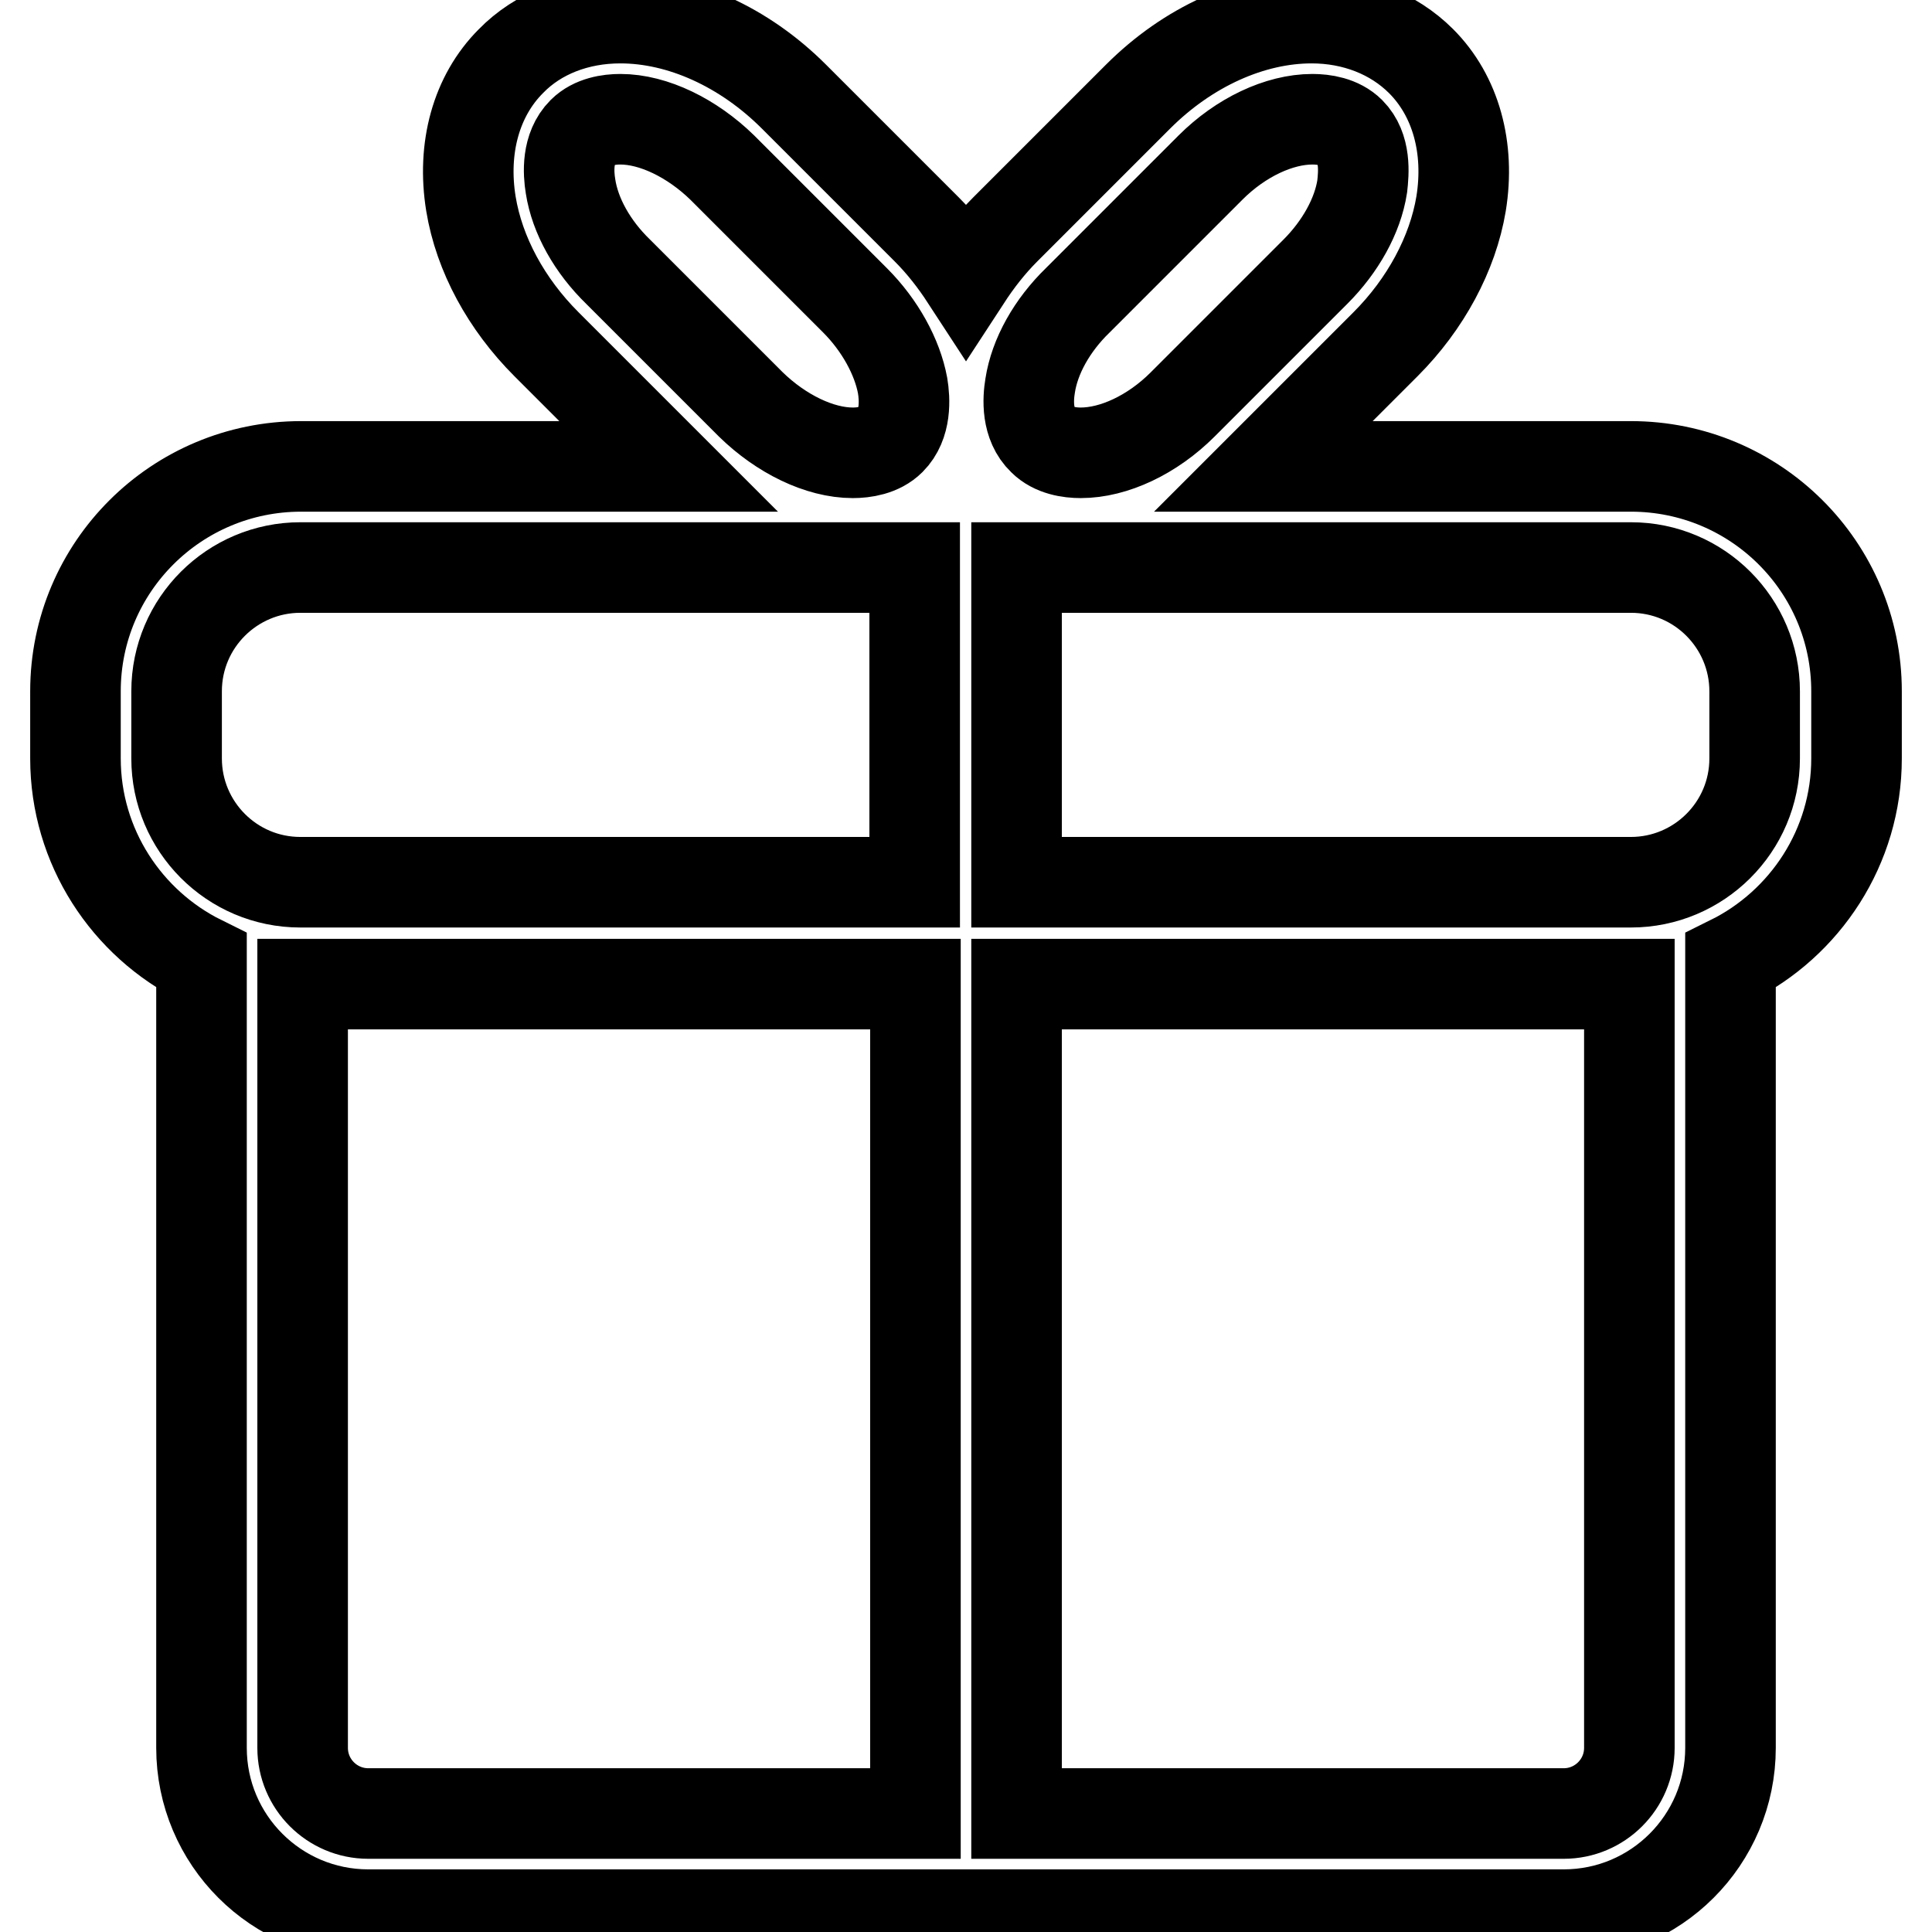
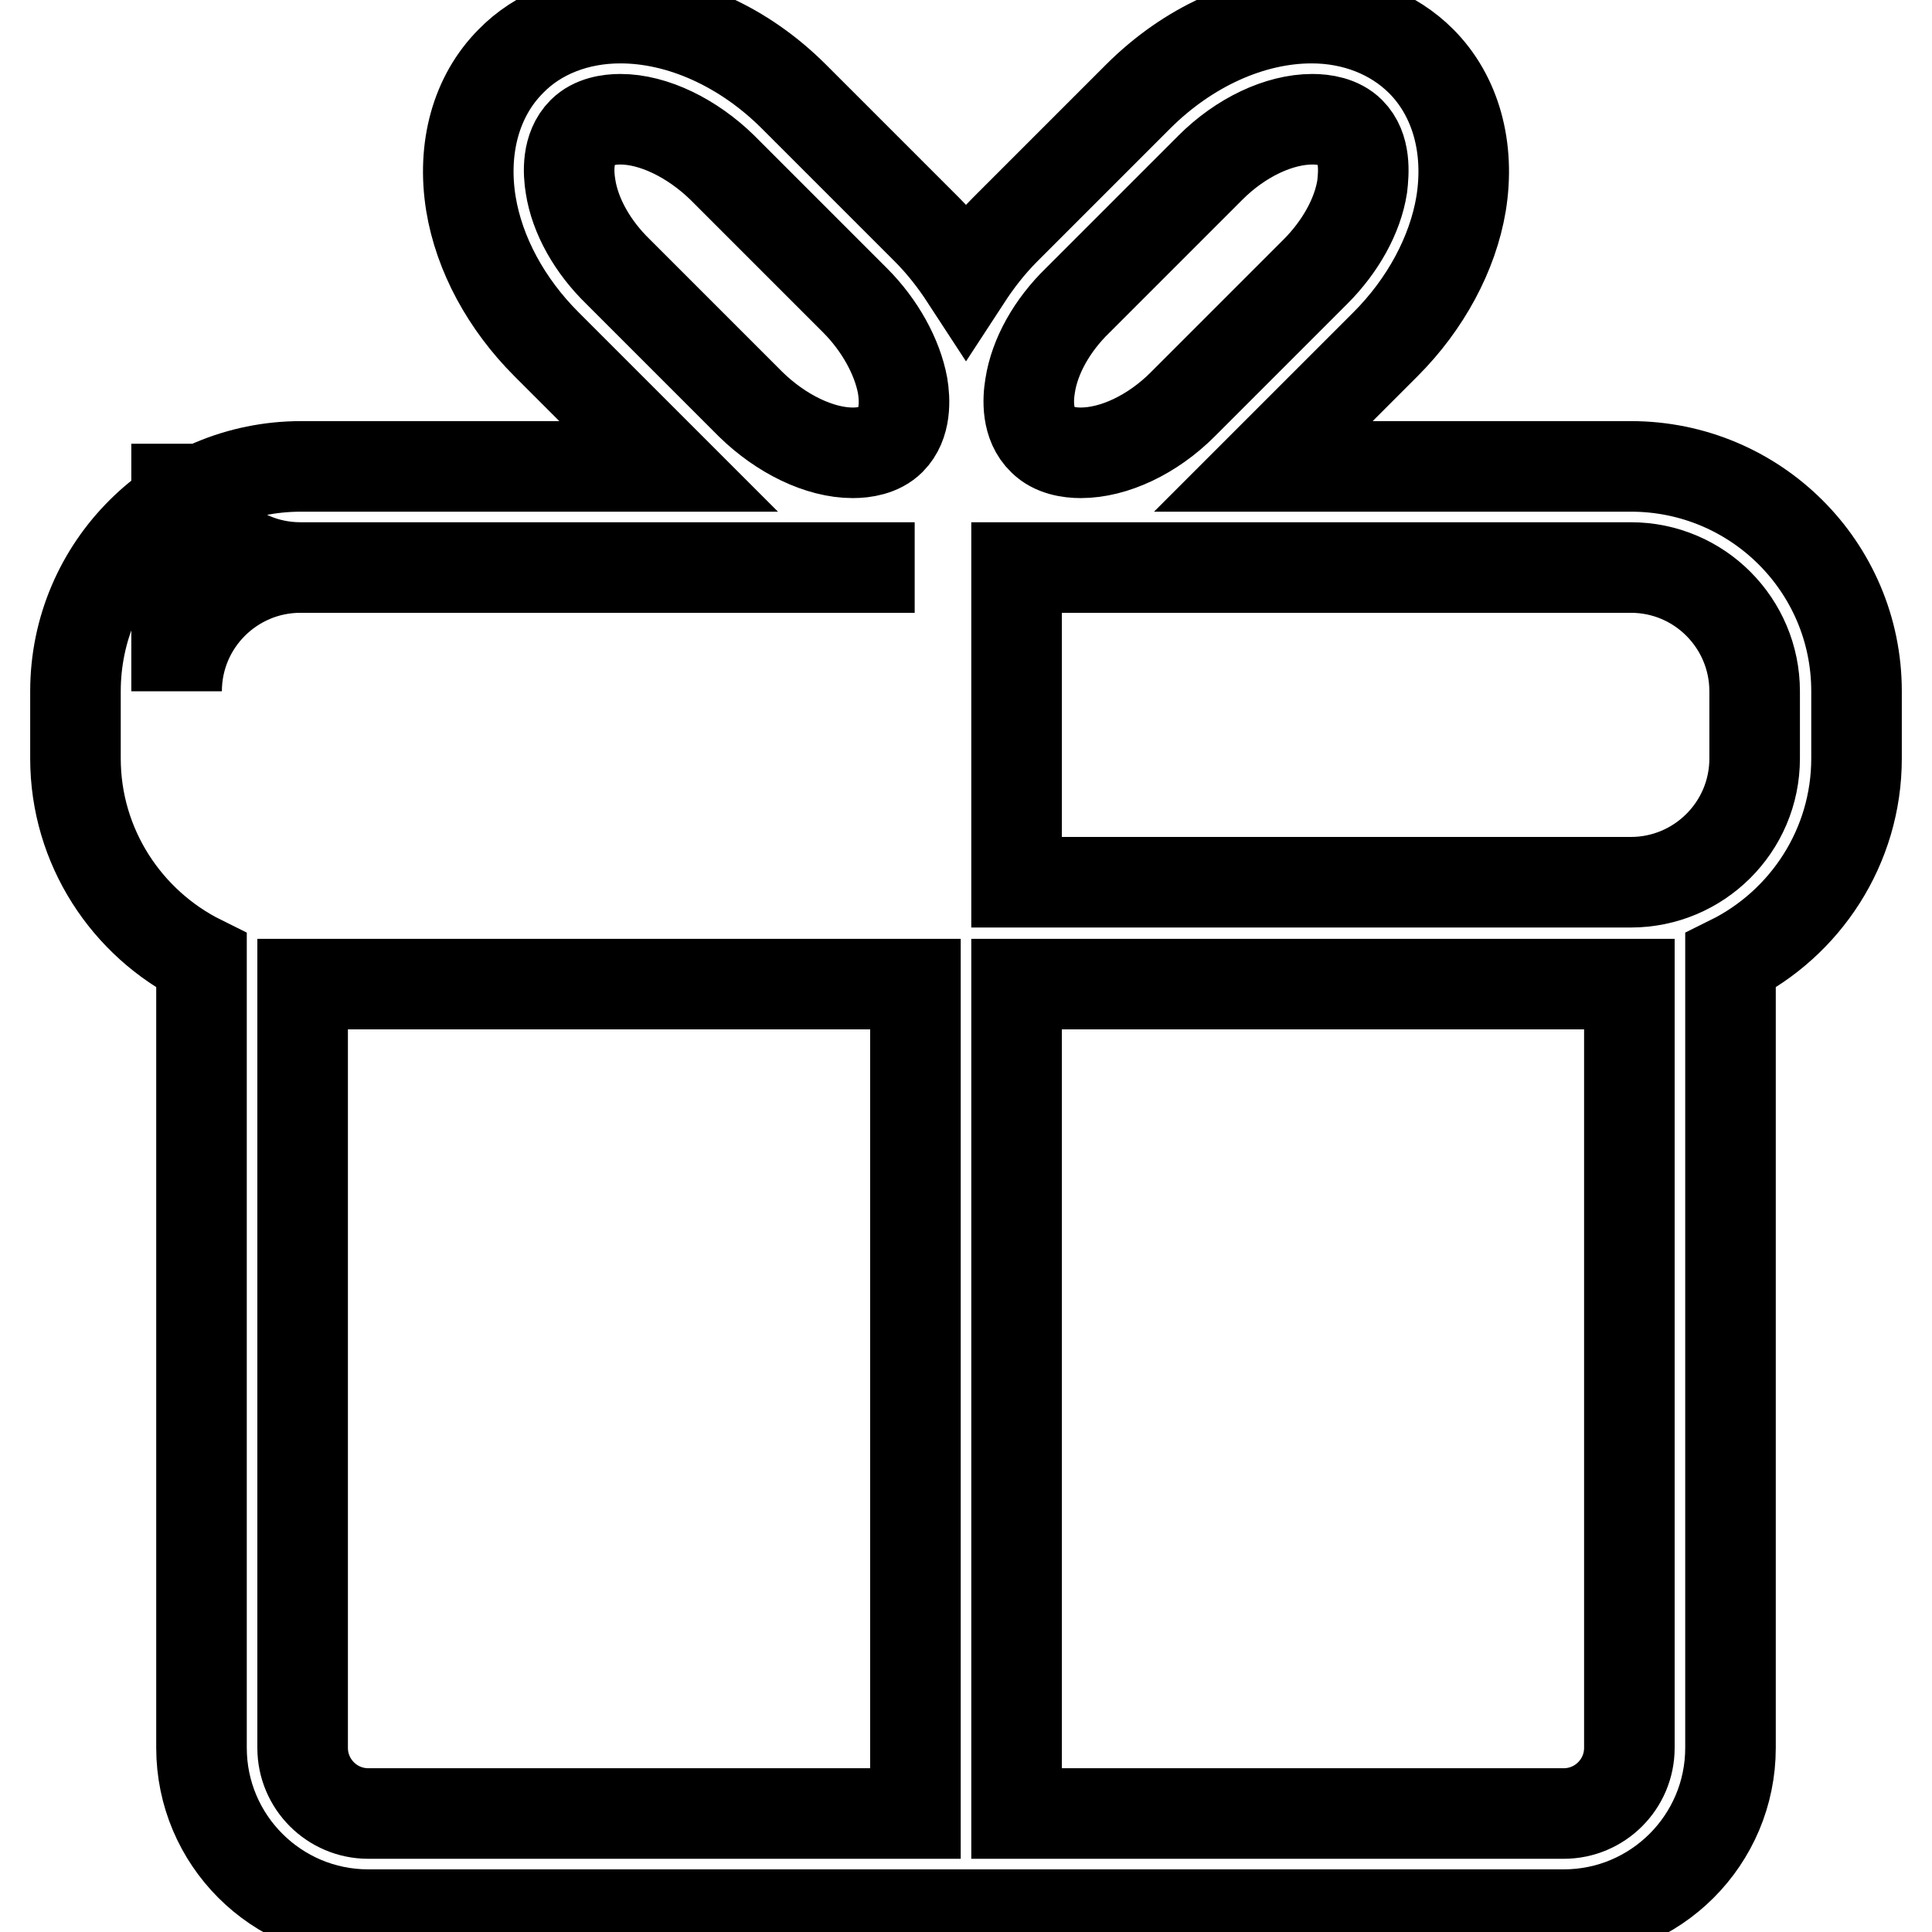
<svg xmlns="http://www.w3.org/2000/svg" version="1.1" x="0px" y="0px" viewBox="0 0 256 256" enable-background="new 0 0 256 256" xml:space="preserve">
  <g>
    <g>
-       <path stroke-width="12" fill-opacity="0" stroke="#000000" d="M216.1,61.8h-48.7l16.2-16.2c5.3-5.3,8.9-12,10-18.6c1.2-7.4-0.7-14.3-5.3-18.9c-3.7-3.7-8.9-5.7-14.5-5.7c-8,0-16.4,3.8-23,10.4l-17.6,17.6c-2,2-3.7,4.2-5.2,6.5c-1.5-2.3-3.2-4.5-5.2-6.5l-17.6-17.6c-6.6-6.6-15-10.4-23-10.4c-5.7,0-10.9,2-14.5,5.7c-4.6,4.6-6.5,11.5-5.3,18.9c1.1,6.7,4.7,13.3,10,18.6l16.2,16.2H39.9C23.4,61.8,10,75.1,10,91.6v8.9c0,11.7,6.8,21.9,16.7,26.8v104.3c0,12.2,9.9,22.1,22.1,22.1h158.4c12.2,0,22.1-9.9,22.1-22.1V127.3c9.9-4.9,16.7-15.1,16.7-26.8v-8.9C246,75.1,232.6,61.8,216.1,61.8z M136.5,51.1c0.6-3.9,2.9-8,6.3-11.3l17.6-17.6c4-4,9.1-6.4,13.5-6.4c1.5,0,3.6,0.3,5,1.7c2.1,2.1,1.8,5.4,1.6,7.2c-0.6,3.9-2.9,8-6.2,11.3l-17.6,17.6c-4,4-9.1,6.4-13.5,6.4l0,0c-1.5,0-3.6-0.3-5-1.7C136,56.2,136.2,52.9,136.5,51.1z M75.6,24.7c-0.3-1.8-0.5-5.1,1.6-7.2c1.4-1.4,3.5-1.7,5-1.7c4.4,0,9.5,2.5,13.5,6.4l17.6,17.6c3.3,3.3,5.6,7.5,6.3,11.3c0.3,1.8,0.5,5.1-1.6,7.2c-1.4,1.4-3.5,1.7-5,1.7c-4.4,0-9.5-2.5-13.5-6.4L81.9,36C78.5,32.7,76.2,28.6,75.6,24.7z M23.4,91.6c0-9.1,7.4-16.4,16.4-16.4h81.4v41.7H39.8c-9.1,0-16.4-7.4-16.4-16.4V91.6L23.4,91.6z M48.8,240.3c-4.8,0-8.7-3.9-8.7-8.7V130.4h81.2v109.9L48.8,240.3L48.8,240.3z M215.9,231.6c0,4.8-3.9,8.7-8.7,8.7h-72.5V130.4h81.2V231.6L215.9,231.6z M232.5,100.5c0,9.1-7.4,16.4-16.4,16.4h-81.4V75.2h81.4c9.1,0,16.4,7.4,16.4,16.4V100.5L232.5,100.5z" />
+       <path stroke-width="12" fill-opacity="0" stroke="#000000" d="M216.1,61.8h-48.7l16.2-16.2c5.3-5.3,8.9-12,10-18.6c1.2-7.4-0.7-14.3-5.3-18.9c-3.7-3.7-8.9-5.7-14.5-5.7c-8,0-16.4,3.8-23,10.4l-17.6,17.6c-2,2-3.7,4.2-5.2,6.5c-1.5-2.3-3.2-4.5-5.2-6.5l-17.6-17.6c-6.6-6.6-15-10.4-23-10.4c-5.7,0-10.9,2-14.5,5.7c-4.6,4.6-6.5,11.5-5.3,18.9c1.1,6.7,4.7,13.3,10,18.6l16.2,16.2H39.9C23.4,61.8,10,75.1,10,91.6v8.9c0,11.7,6.8,21.9,16.7,26.8v104.3c0,12.2,9.9,22.1,22.1,22.1h158.4c12.2,0,22.1-9.9,22.1-22.1V127.3c9.9-4.9,16.7-15.1,16.7-26.8v-8.9C246,75.1,232.6,61.8,216.1,61.8z M136.5,51.1c0.6-3.9,2.9-8,6.3-11.3l17.6-17.6c4-4,9.1-6.4,13.5-6.4c1.5,0,3.6,0.3,5,1.7c2.1,2.1,1.8,5.4,1.6,7.2c-0.6,3.9-2.9,8-6.2,11.3l-17.6,17.6c-4,4-9.1,6.4-13.5,6.4l0,0c-1.5,0-3.6-0.3-5-1.7C136,56.2,136.2,52.9,136.5,51.1z M75.6,24.7c-0.3-1.8-0.5-5.1,1.6-7.2c1.4-1.4,3.5-1.7,5-1.7c4.4,0,9.5,2.5,13.5,6.4l17.6,17.6c3.3,3.3,5.6,7.5,6.3,11.3c0.3,1.8,0.5,5.1-1.6,7.2c-1.4,1.4-3.5,1.7-5,1.7c-4.4,0-9.5-2.5-13.5-6.4L81.9,36C78.5,32.7,76.2,28.6,75.6,24.7z M23.4,91.6c0-9.1,7.4-16.4,16.4-16.4h81.4H39.8c-9.1,0-16.4-7.4-16.4-16.4V91.6L23.4,91.6z M48.8,240.3c-4.8,0-8.7-3.9-8.7-8.7V130.4h81.2v109.9L48.8,240.3L48.8,240.3z M215.9,231.6c0,4.8-3.9,8.7-8.7,8.7h-72.5V130.4h81.2V231.6L215.9,231.6z M232.5,100.5c0,9.1-7.4,16.4-16.4,16.4h-81.4V75.2h81.4c9.1,0,16.4,7.4,16.4,16.4V100.5L232.5,100.5z" />
    </g>
  </g>
</svg>